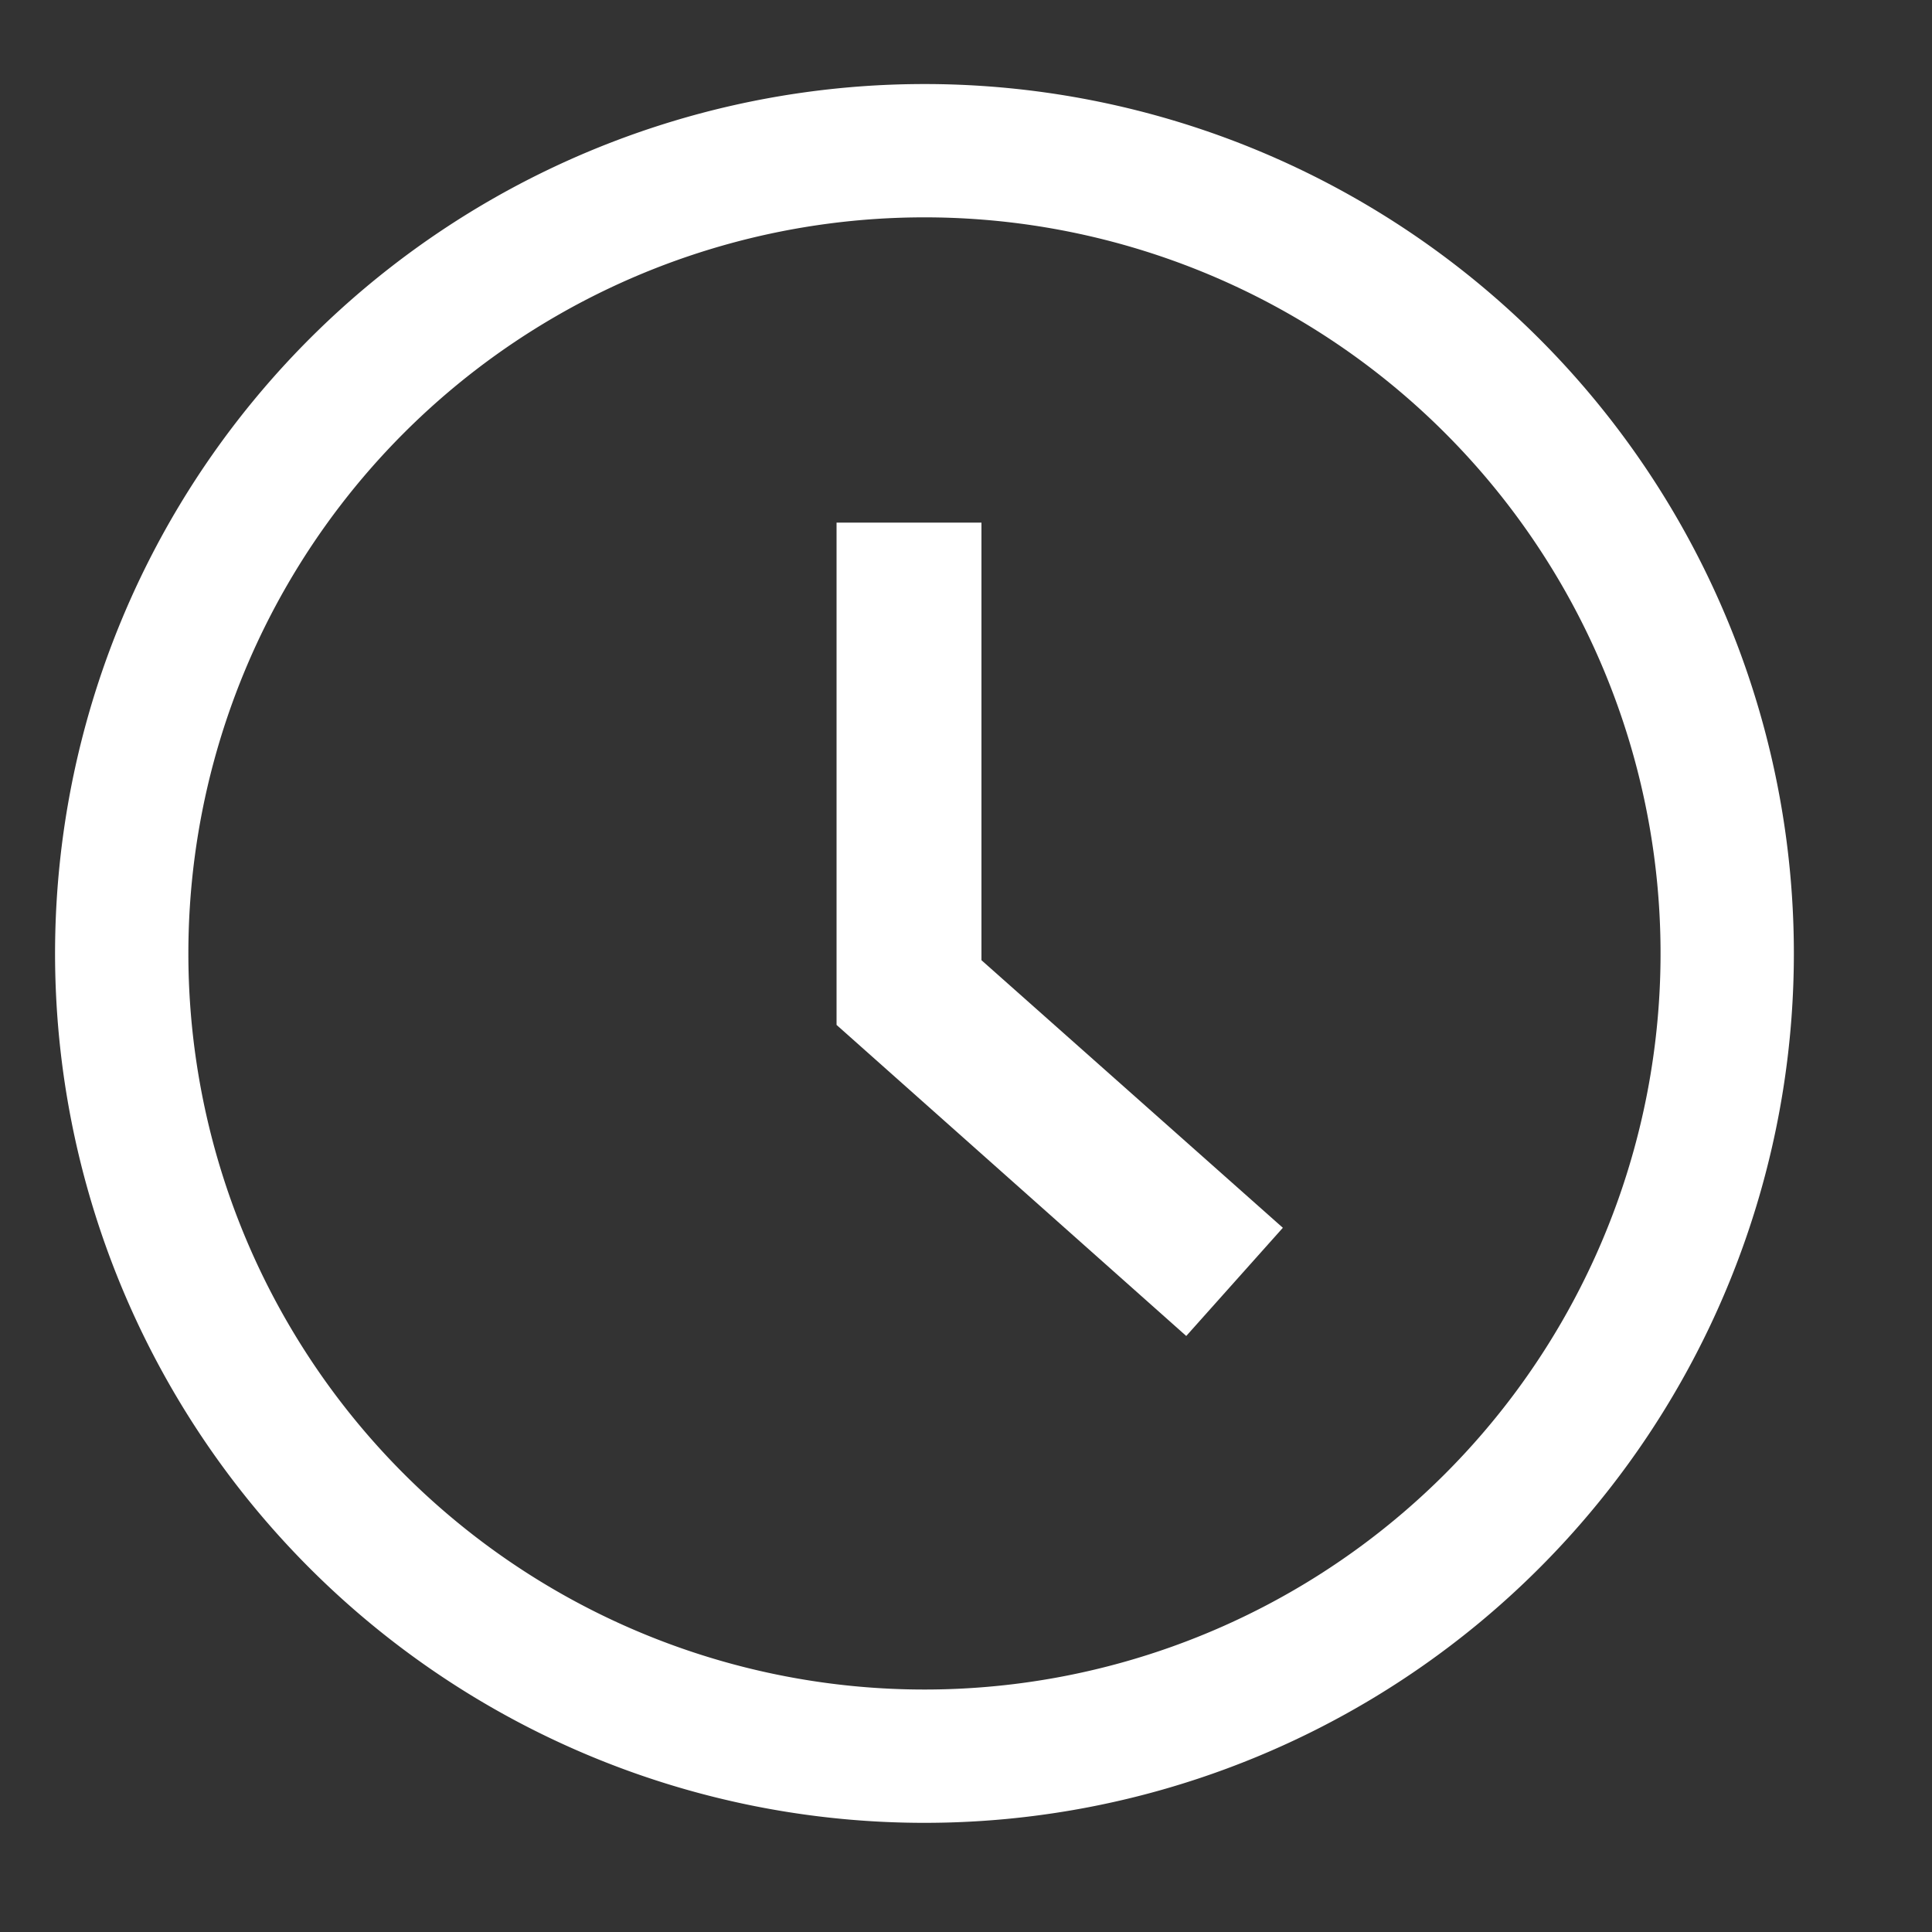
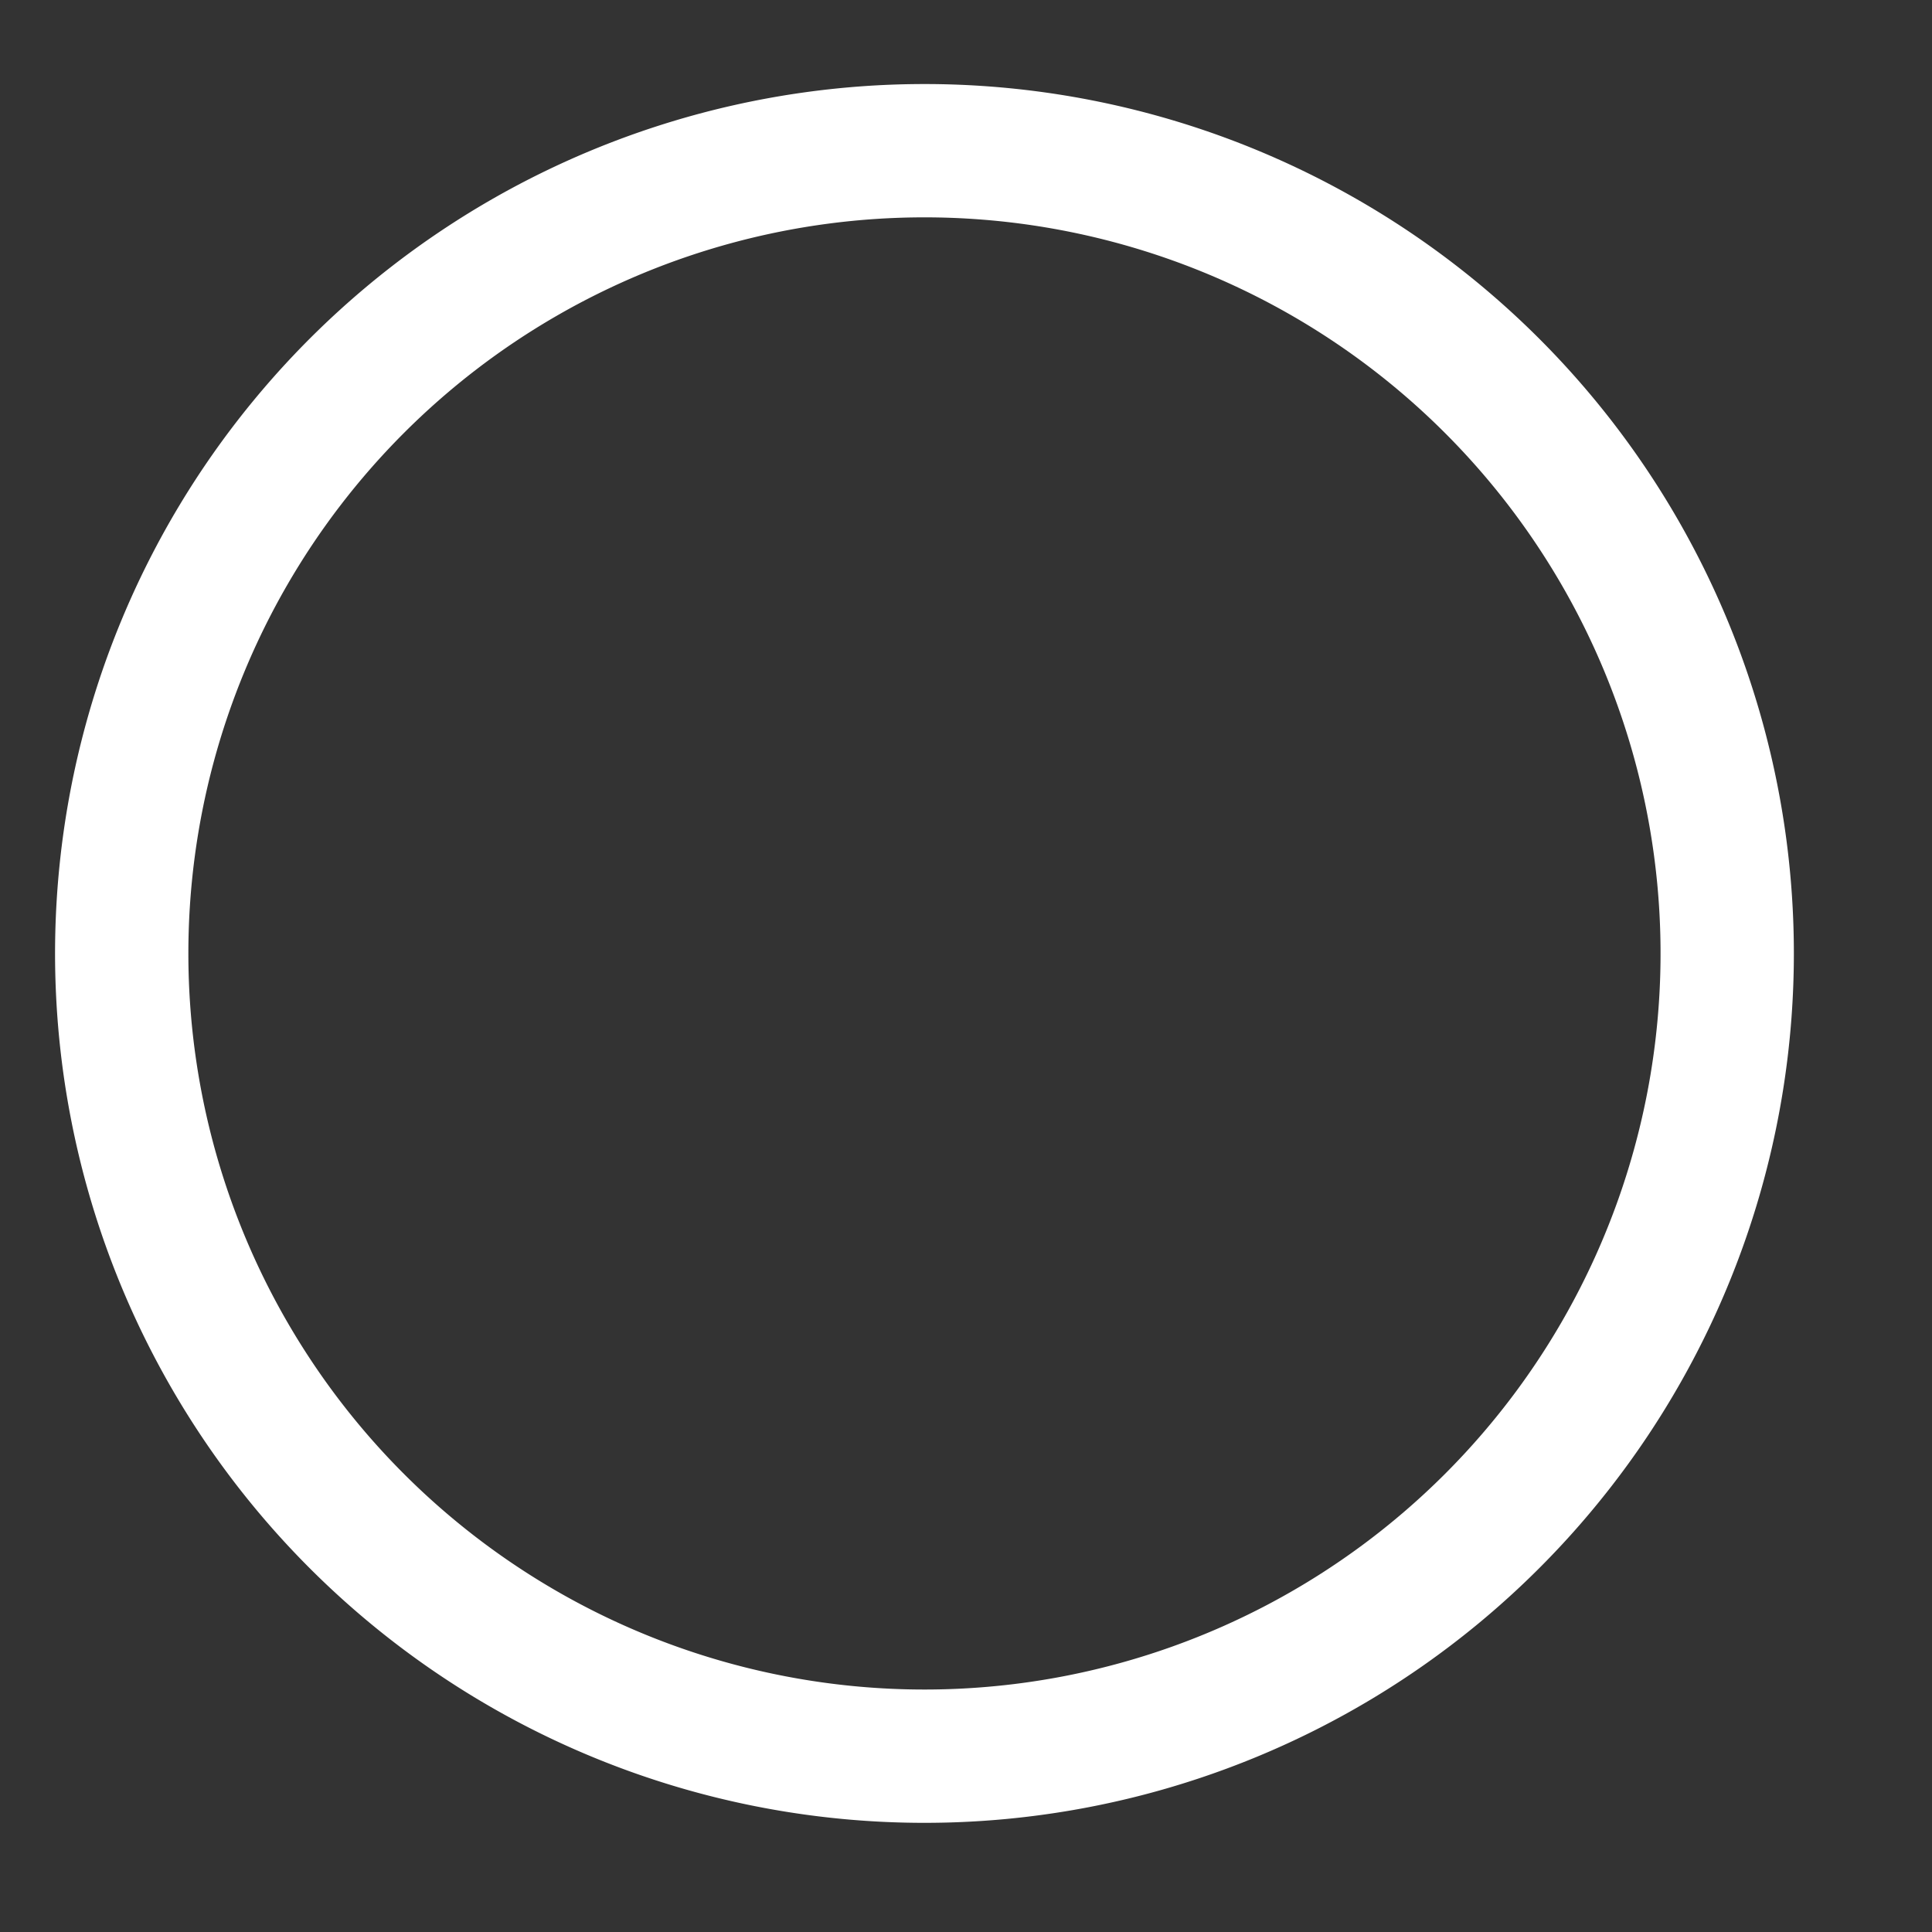
<svg xmlns="http://www.w3.org/2000/svg" viewBox="0 0 20 20">
  <rect x="0" y="0" width="20" height="20" fill="#333333" stroke="none" />
  <path fill="#fff" d="M9.57.87a9 9 0 1 0 9 9 9 9 0 0 0-9-9Zm0 1.38a7.62 7.62 0 1 1-7.62 7.62 7.62 7.62 0 0 1 7.62-7.62Z" />
-   <path fill="#fff" d="M10.16 5.41v4.53l3.12 2.77-1 1.12-3.62-3.22v-5.2Z" />
</svg>